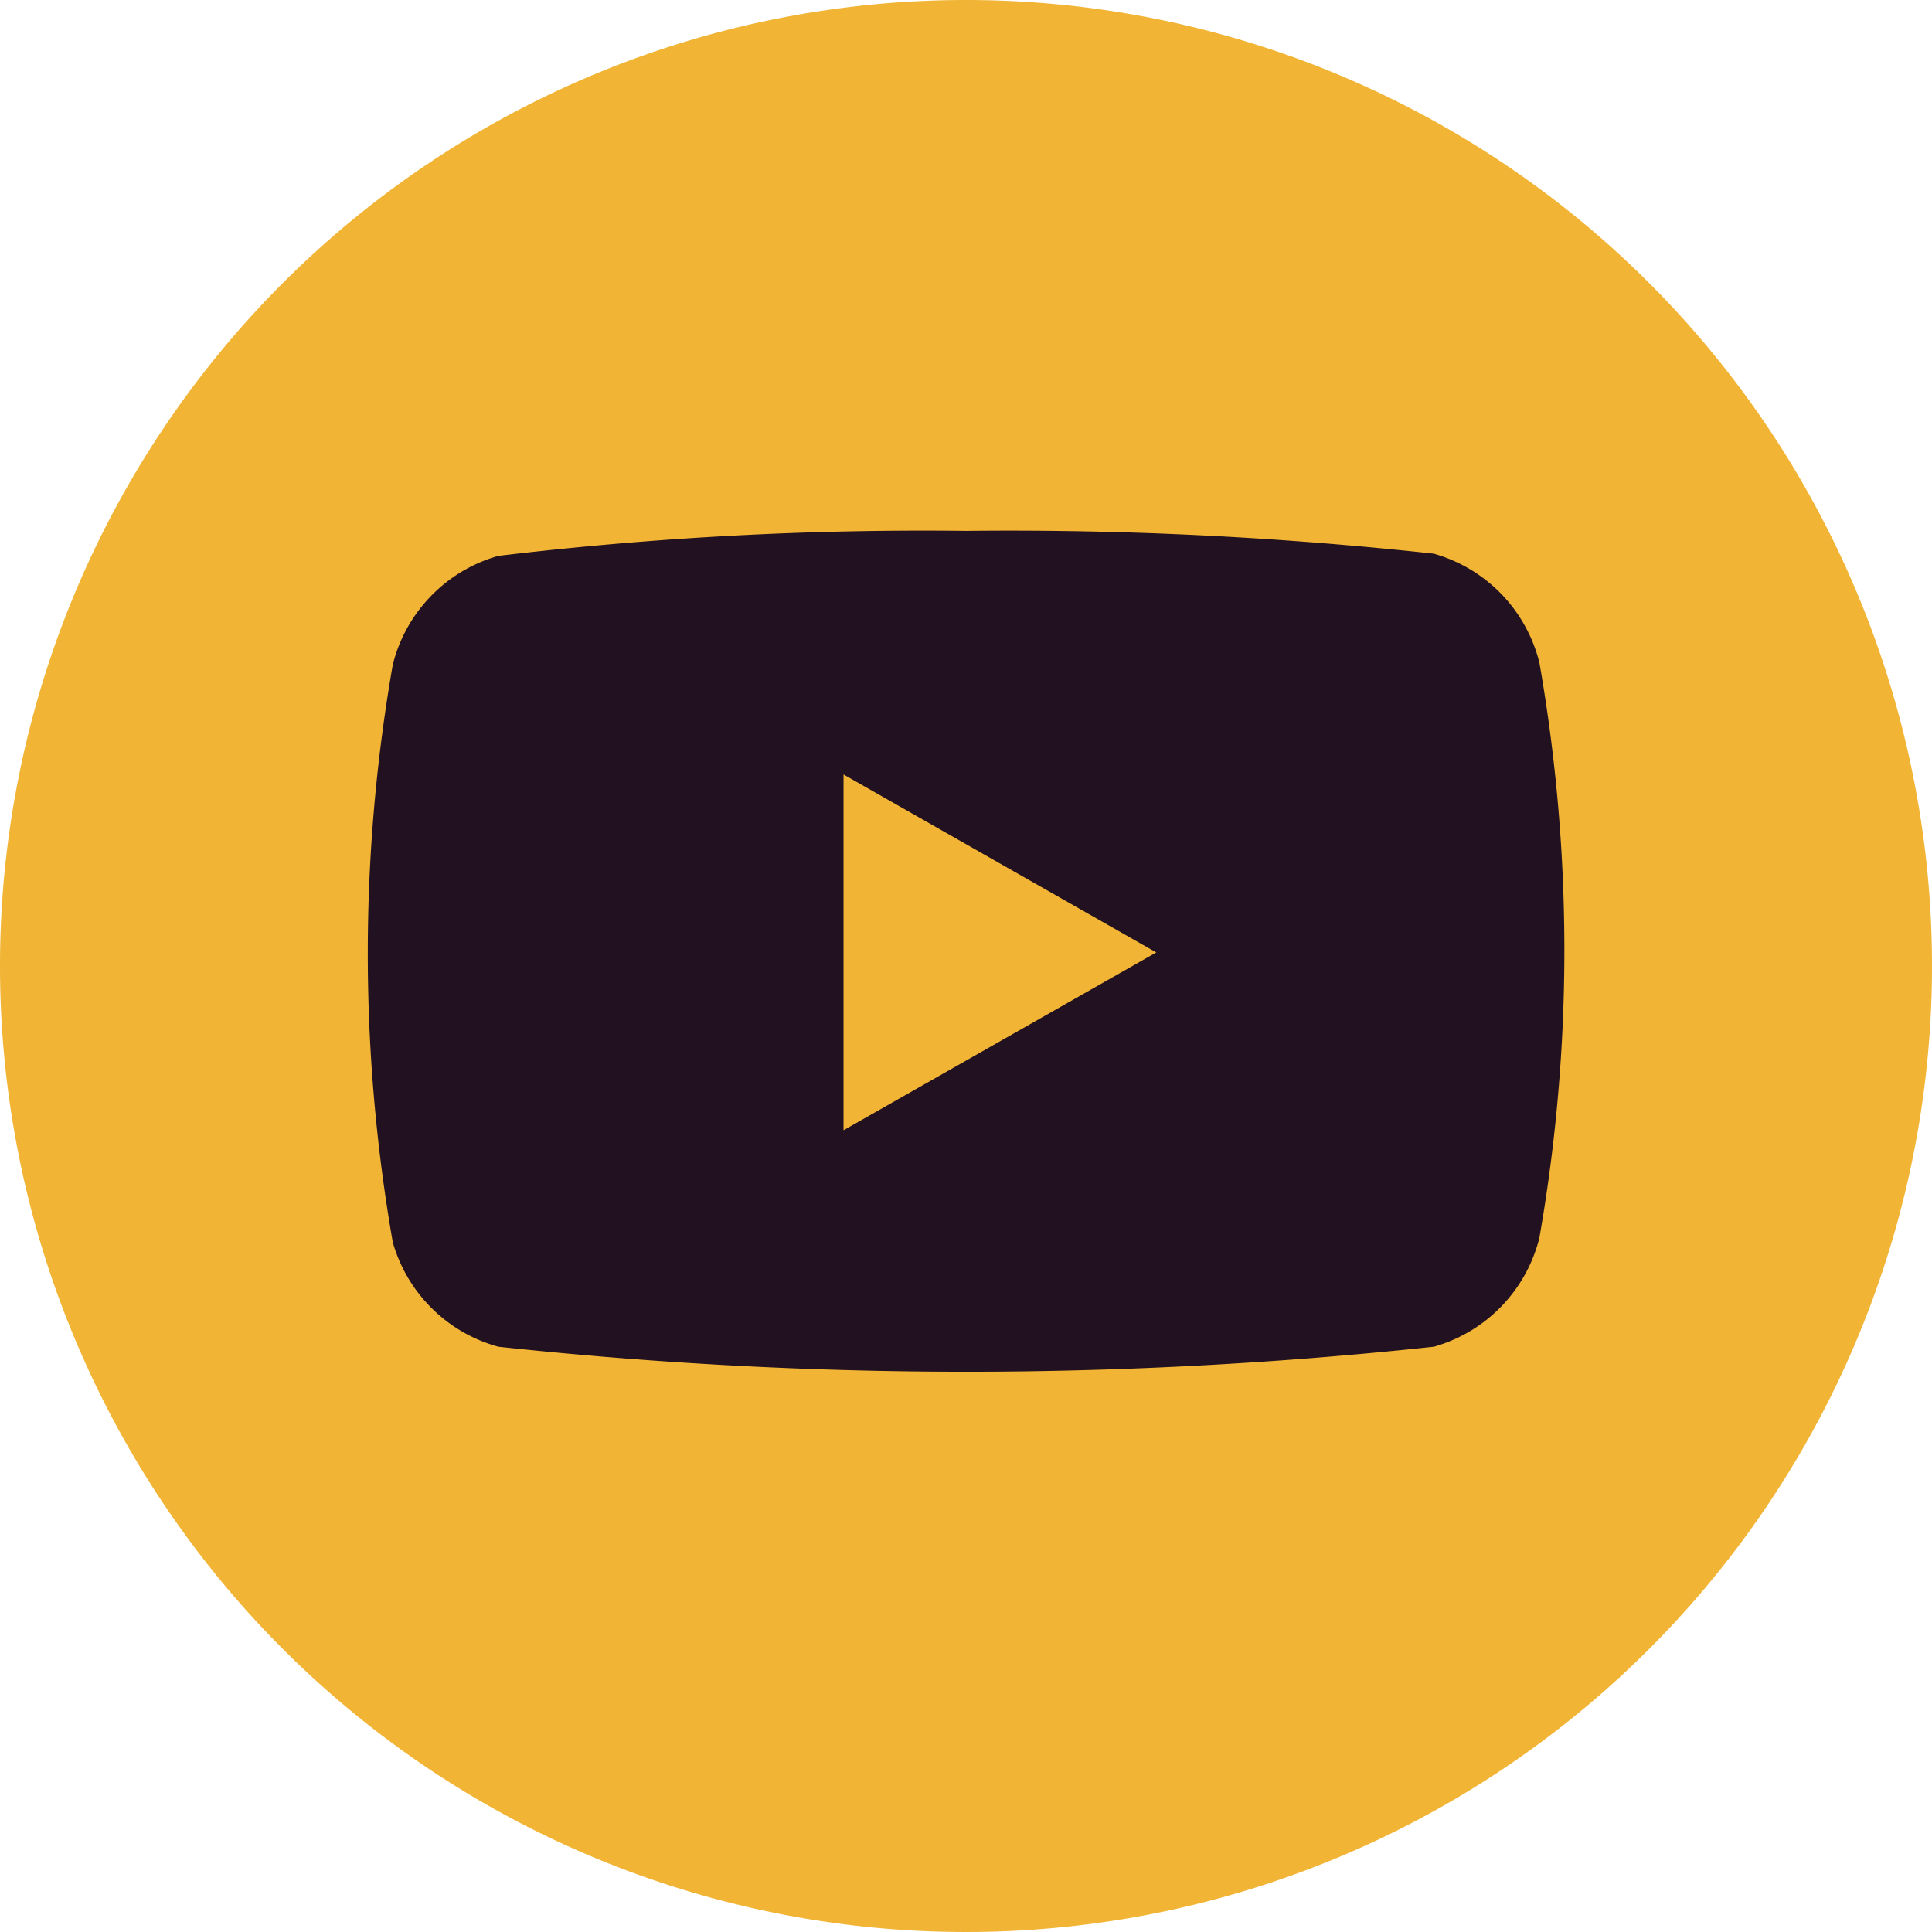
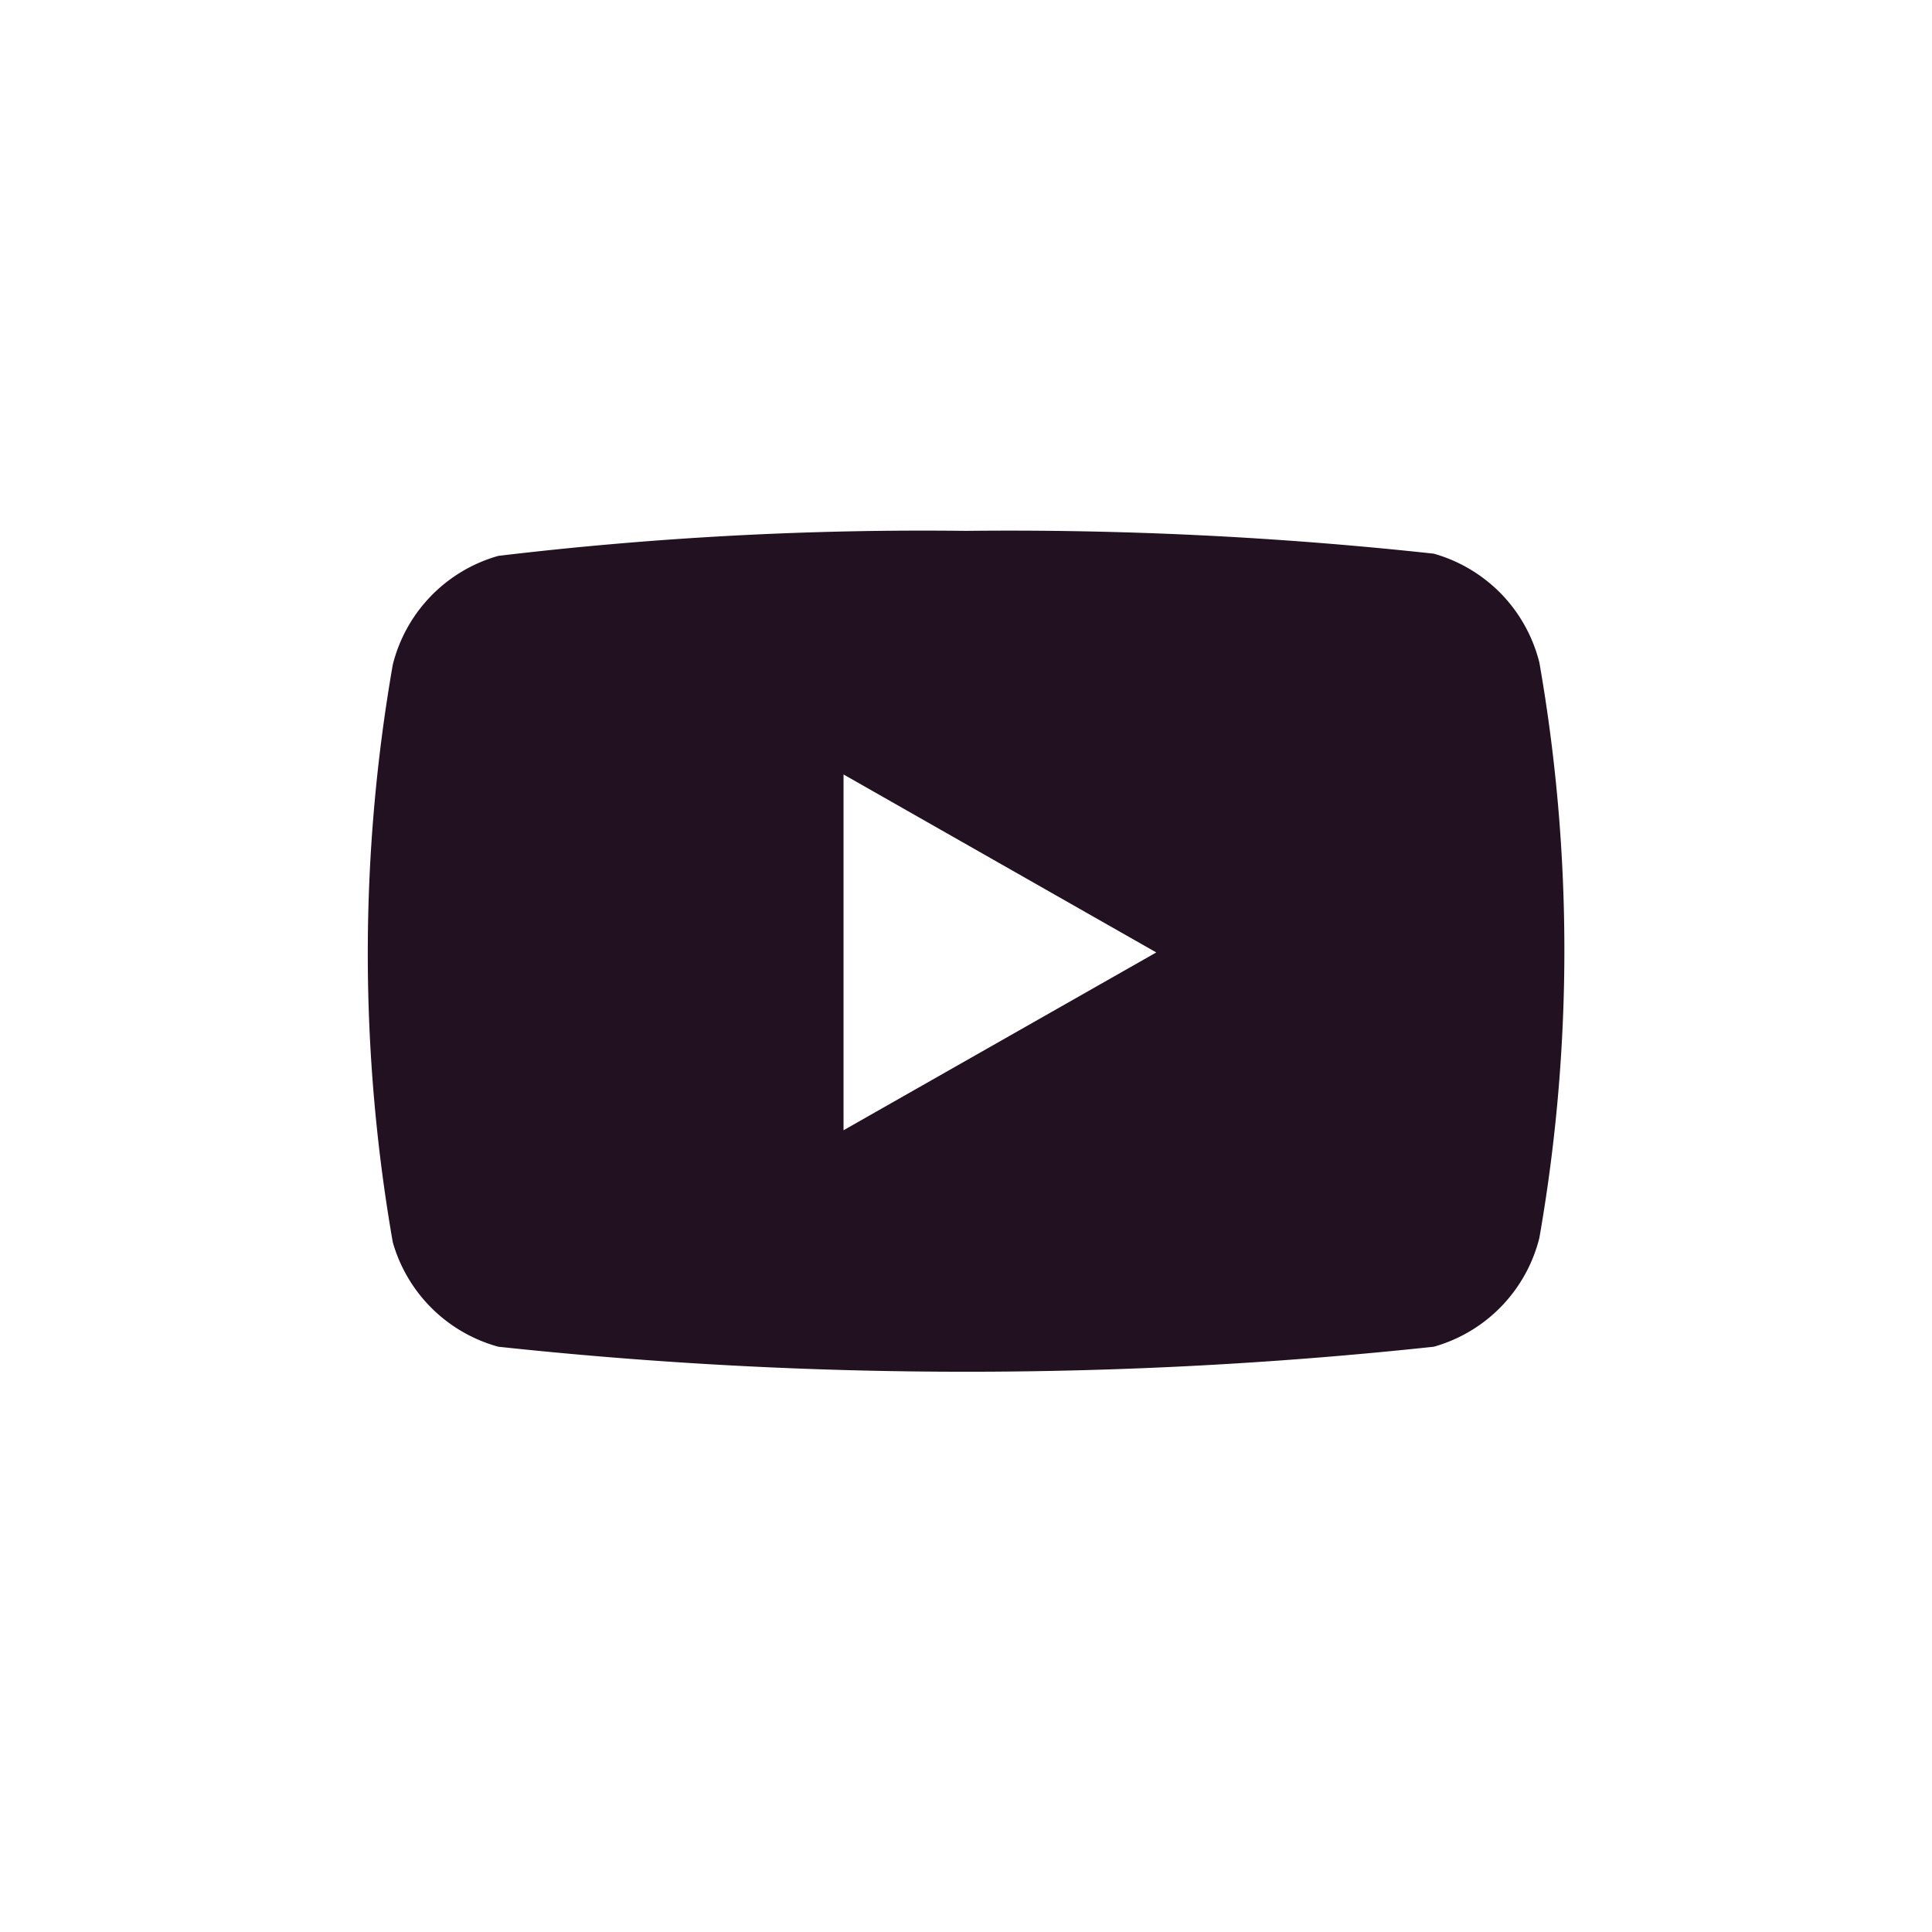
<svg xmlns="http://www.w3.org/2000/svg" id="Youtube" width="24.642" height="24.642" viewBox="0 0 24.642 24.642">
-   <path id="Path_745" data-name="Path 745" d="M12.321,0A12.321,12.321,0,1,1,0,12.321,12.321,12.321,0,0,1,12.321,0Z" fill="#f1b434" />
  <path id="Path_179" data-name="Path 179" d="M400.5,692.971a1.935,1.935,0,0,1,.486.875,21.264,21.264,0,0,1,0,7.339,1.926,1.926,0,0,1-1.346,1.388,55.934,55.934,0,0,1-11.932,0,1.929,1.929,0,0,1-1.346-1.332,21.434,21.434,0,0,1,0-7.368,1.927,1.927,0,0,1,1.346-1.387,45.669,45.669,0,0,1,5.966-.319,50.015,50.015,0,0,1,5.966.291A1.935,1.935,0,0,1,400.5,692.971Zm-4.4,4.573-3.989,2.268v-4.538Z" transform="translate(-381.352 -685.396)" fill="#221120" fill-rule="evenodd" />
</svg>